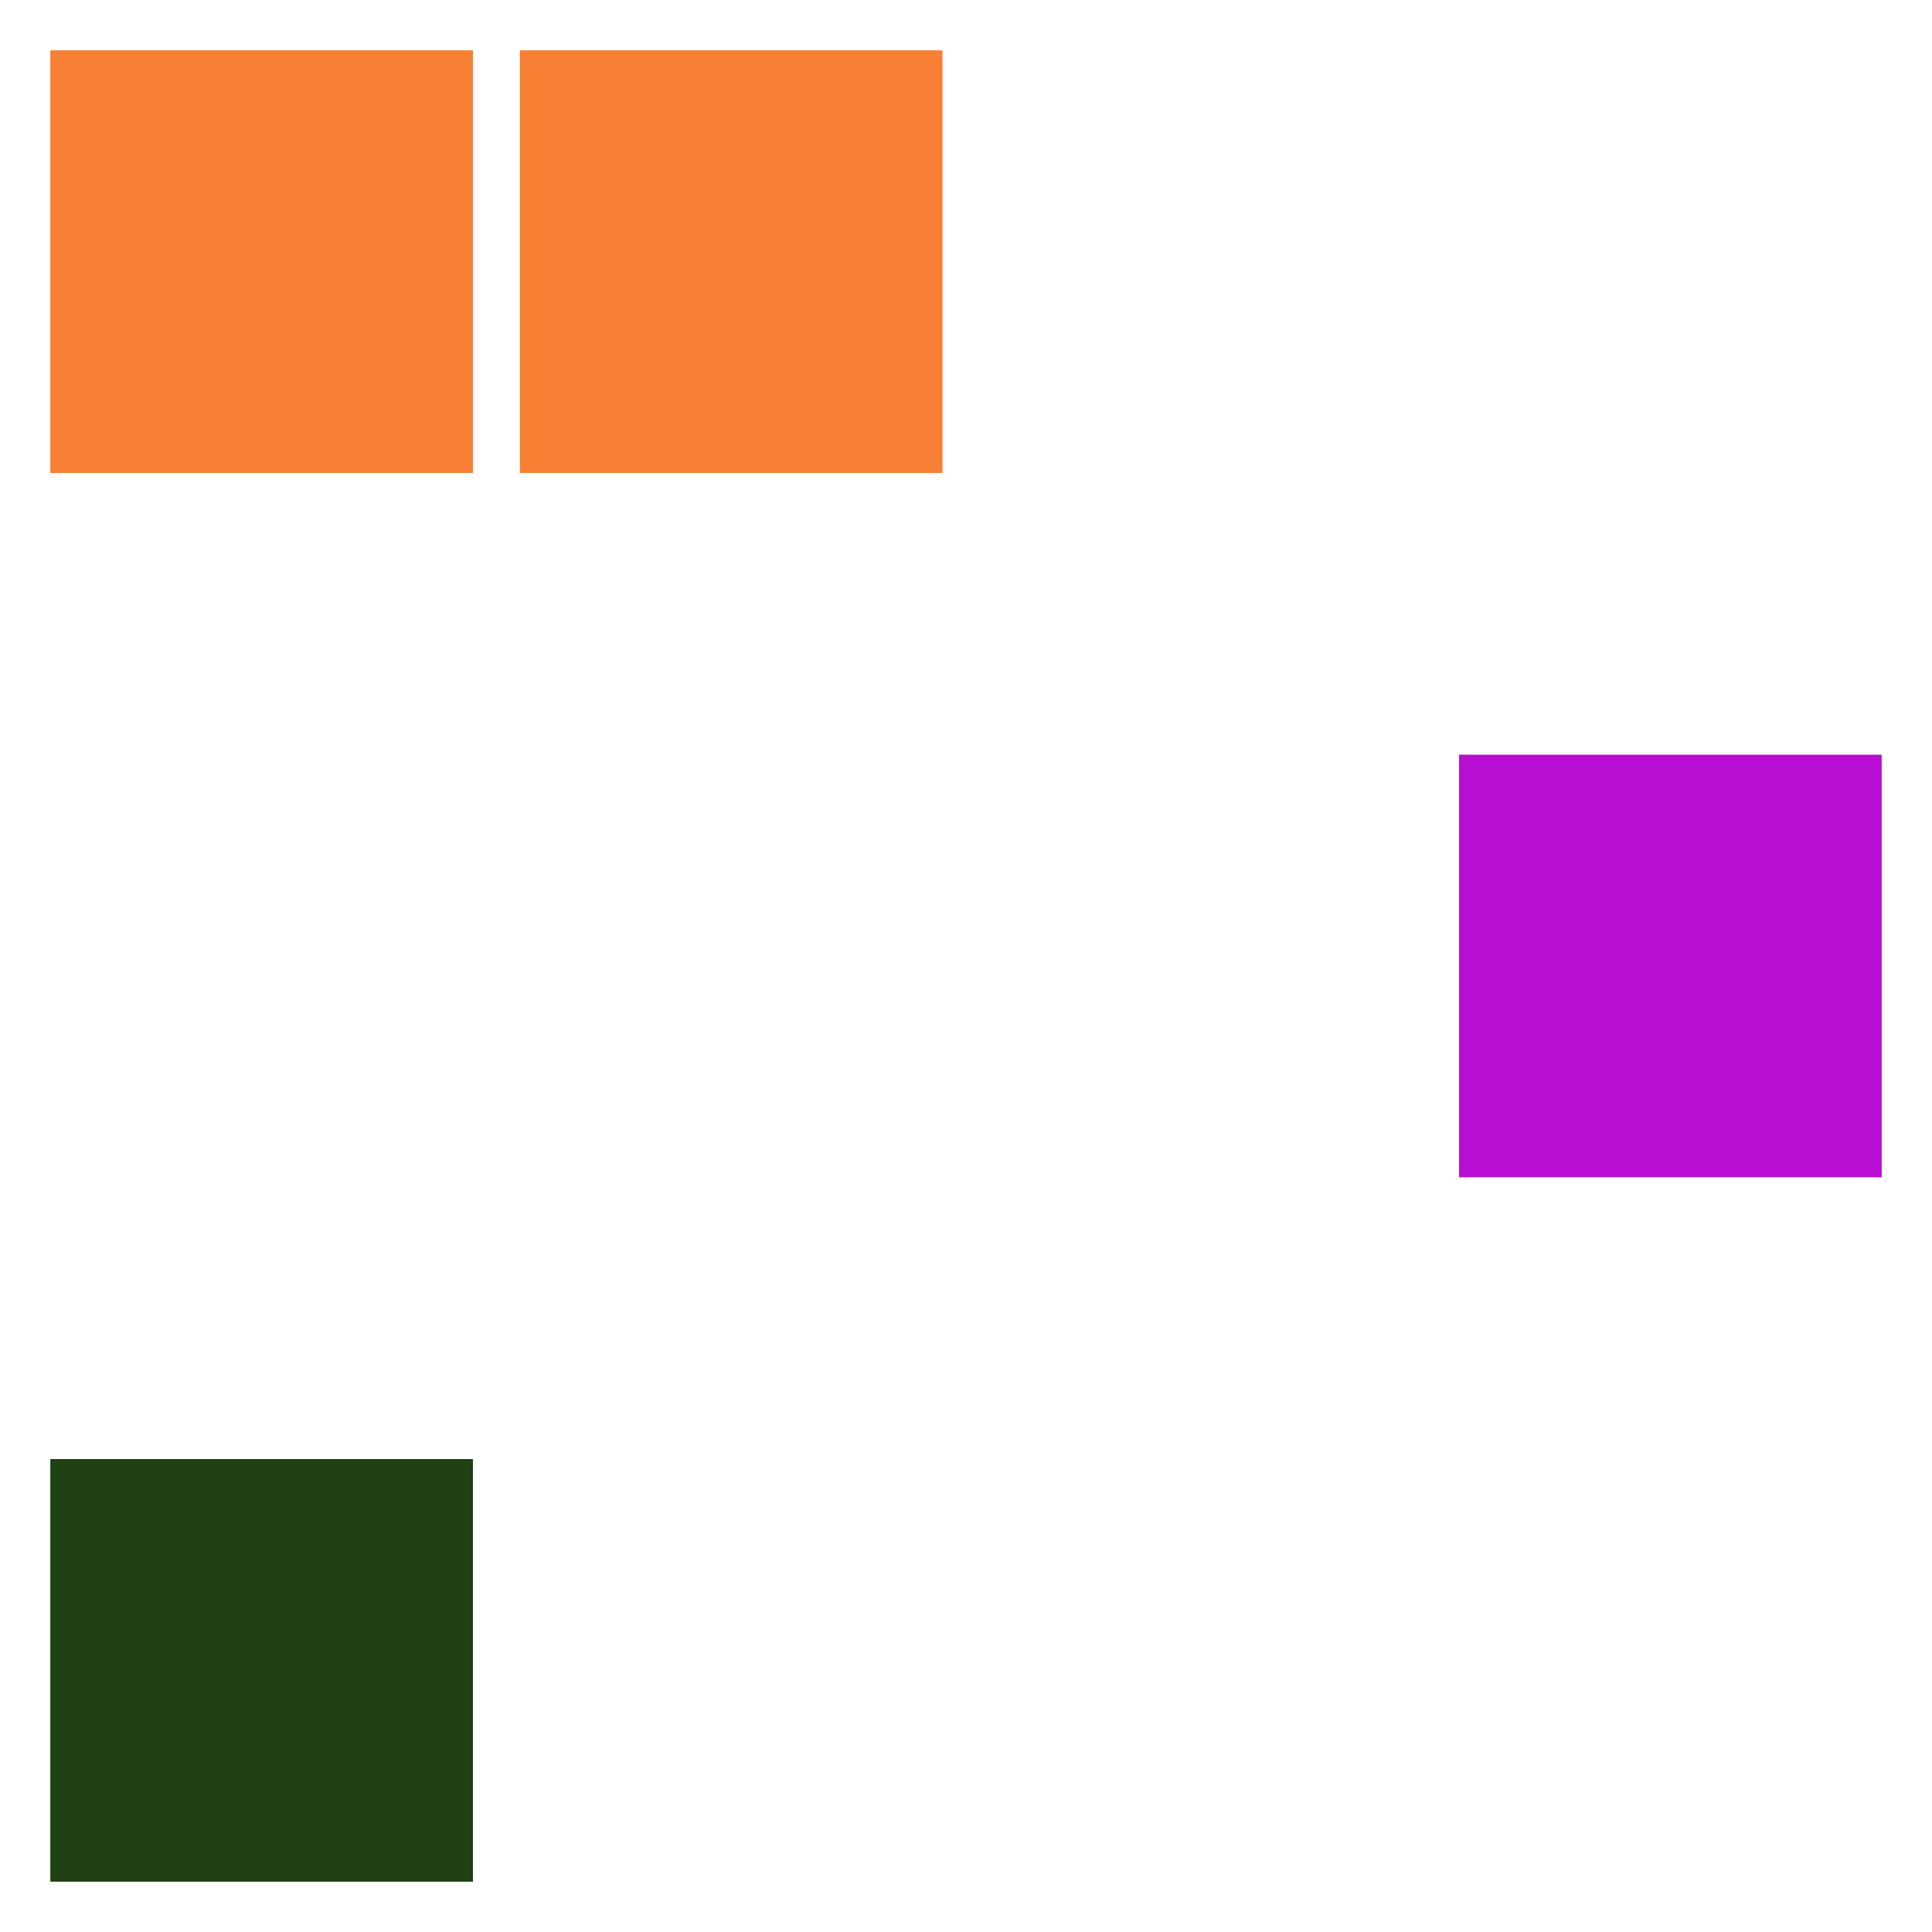
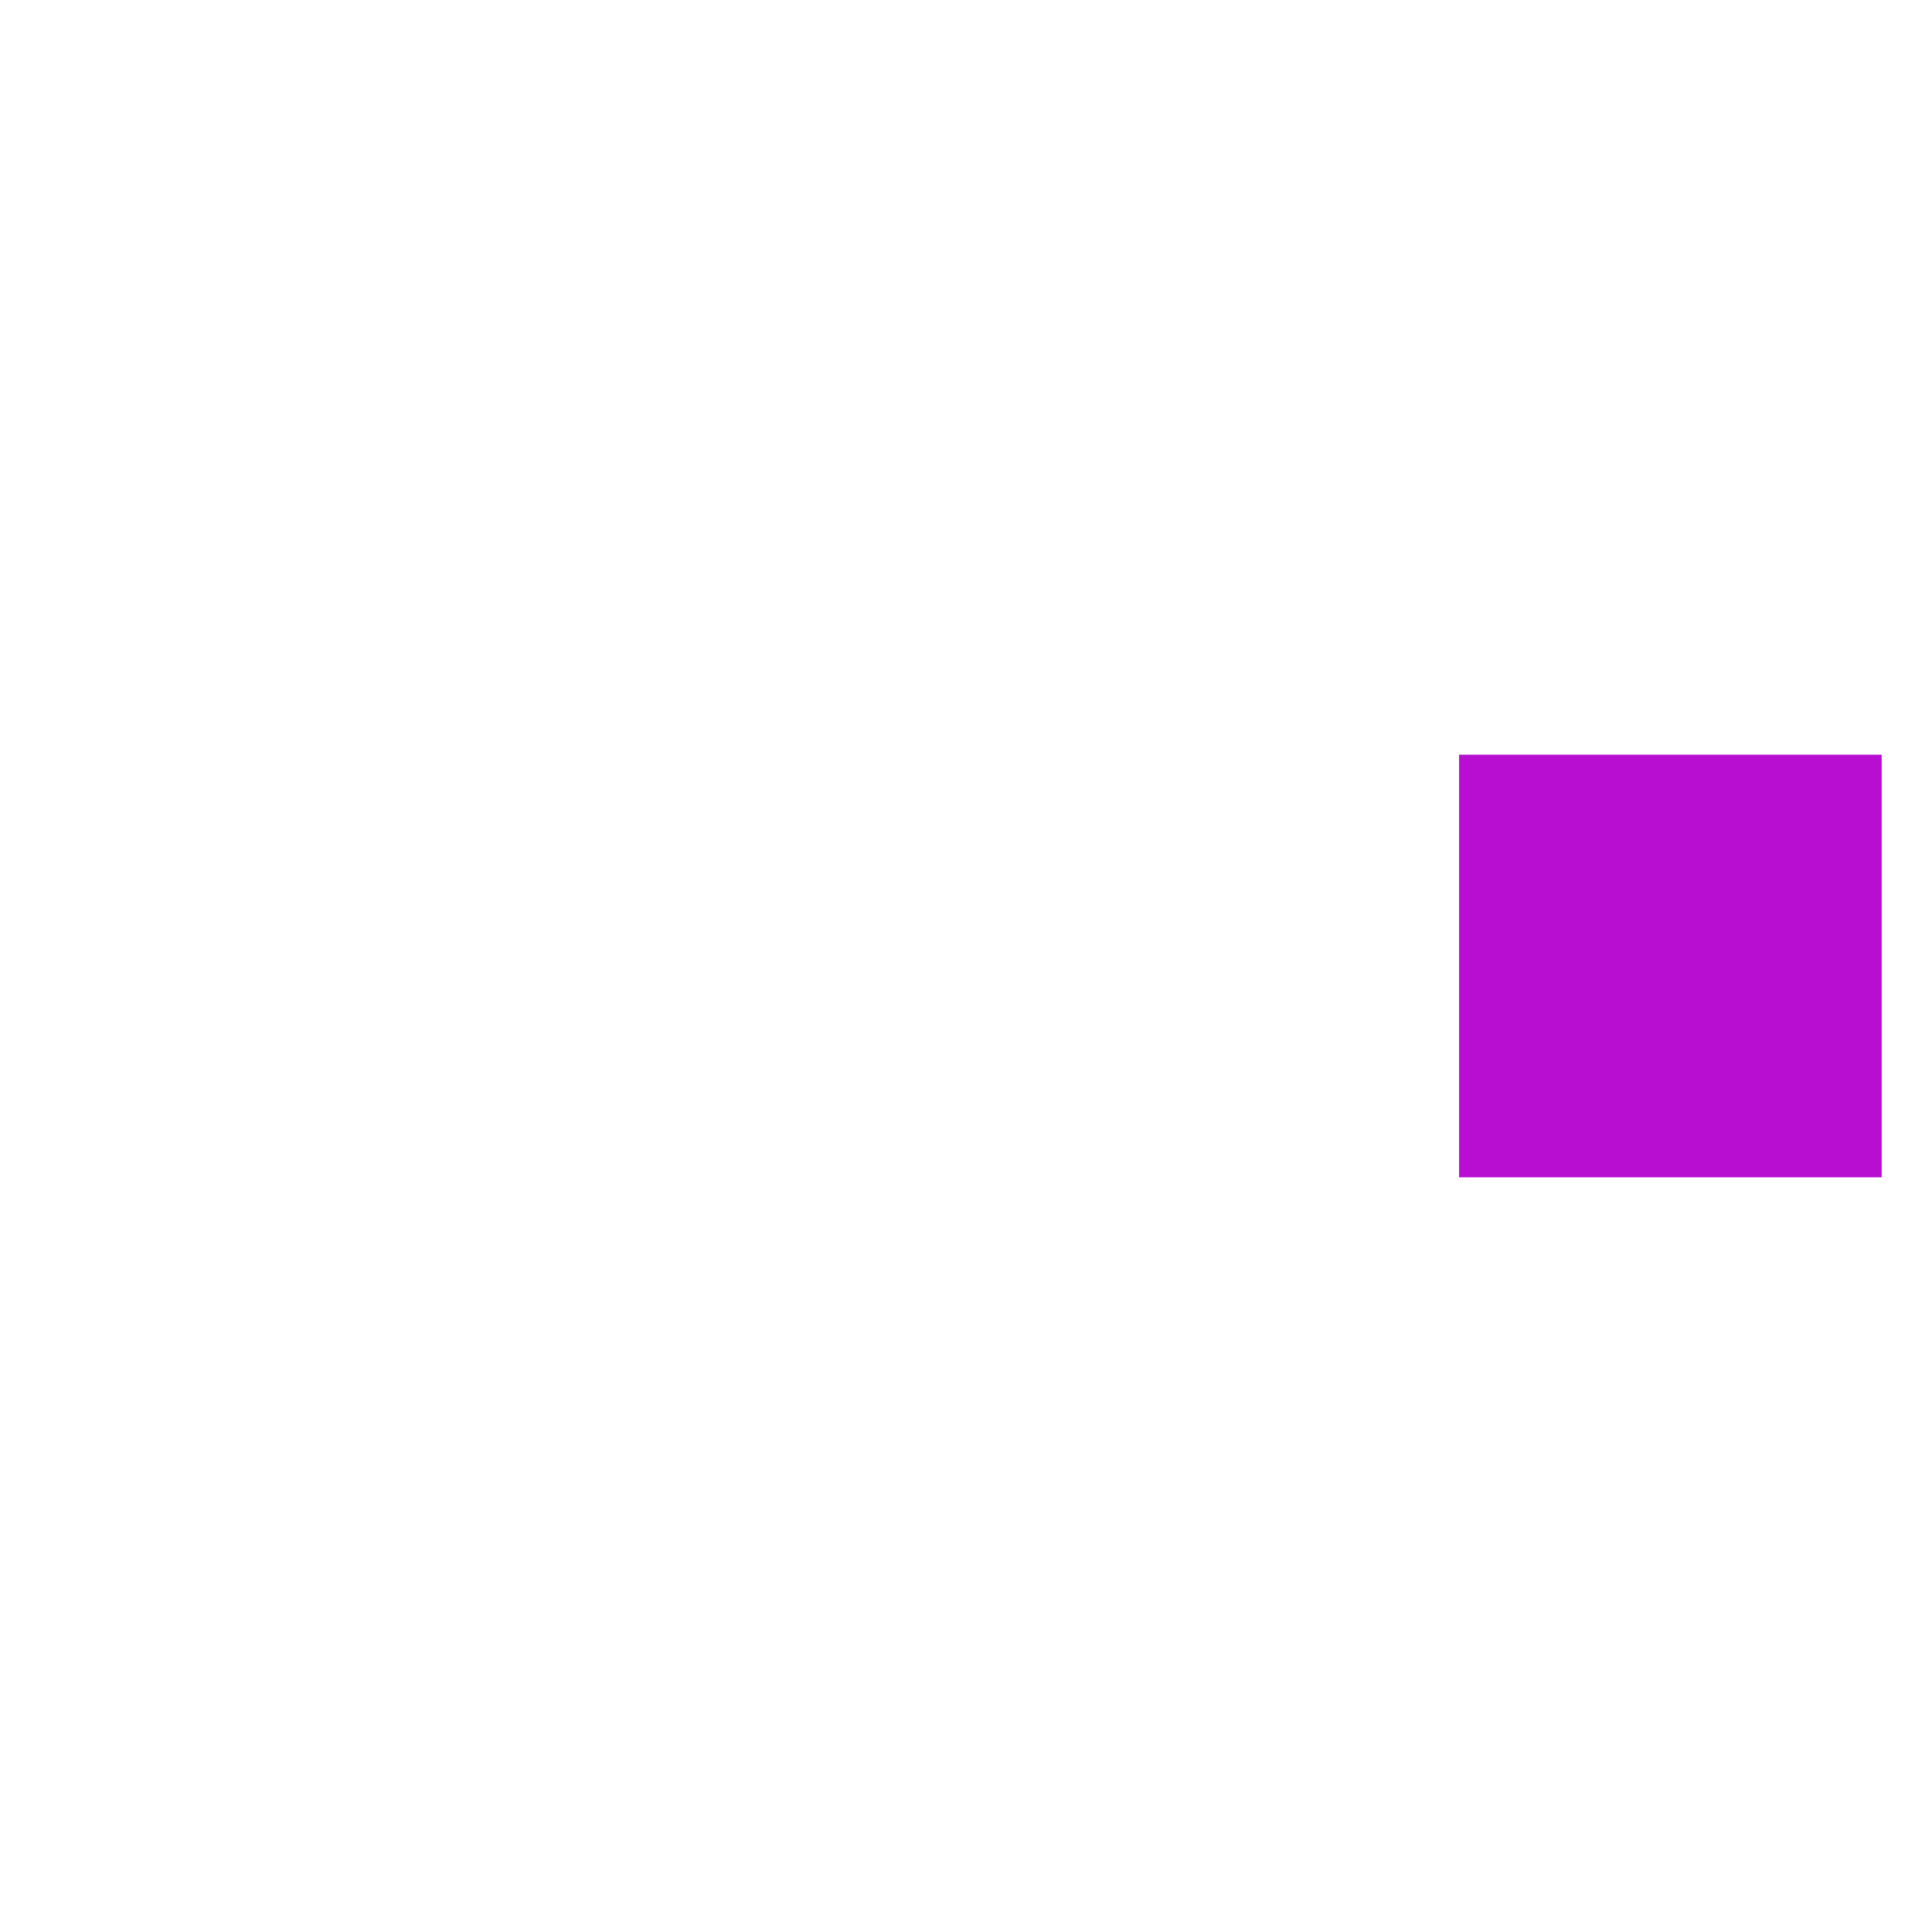
<svg xmlns="http://www.w3.org/2000/svg" version="1.1" width="360.0" height="360.0">
  <g id="diagram">
    <g id="headbench">
  </g>
    <g id="leftbench">
      <g style="fill:#F88034" id="Party 2">
-         <rect x="9.375" y="9.375" rx="0.00" ry="0.00" width="78.75" height="78.75" />
-         <rect x="96.875" y="9.375" rx="0.00" ry="0.00" width="78.75" height="78.75" />
-       </g>
+         </g>
    </g>
    <g id="rightbench">
      <g style="fill:#1F4113" id="Party 1">
-         <rect x="9.375" y="271.875" rx="0.00" ry="0.00" width="78.75" height="78.75" />
-       </g>
+         </g>
    </g>
    <g id="centerbench">
      <g style="fill:#B80ED1" id="Party 3">
        <rect x="271.875" y="140.625" rx="0.00" ry="0.00" width="78.75" height="78.75" />
      </g>
    </g>
  </g>
</svg>